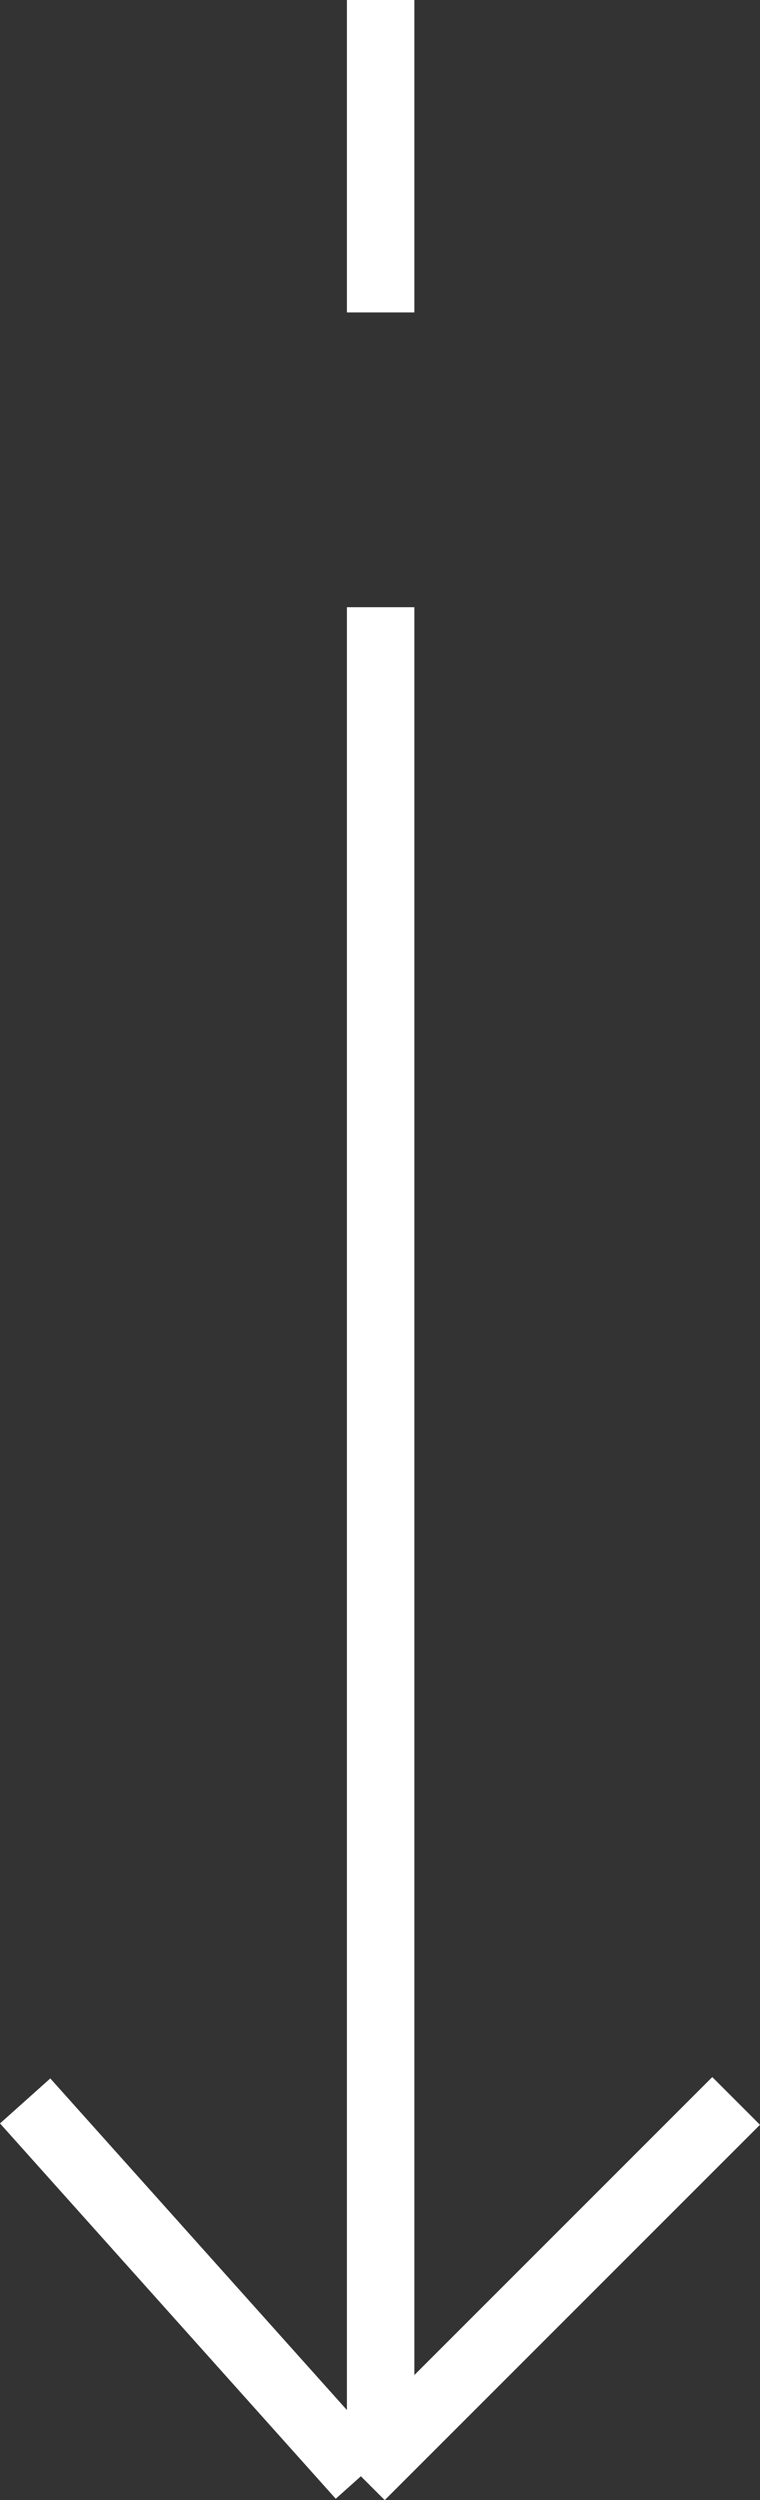
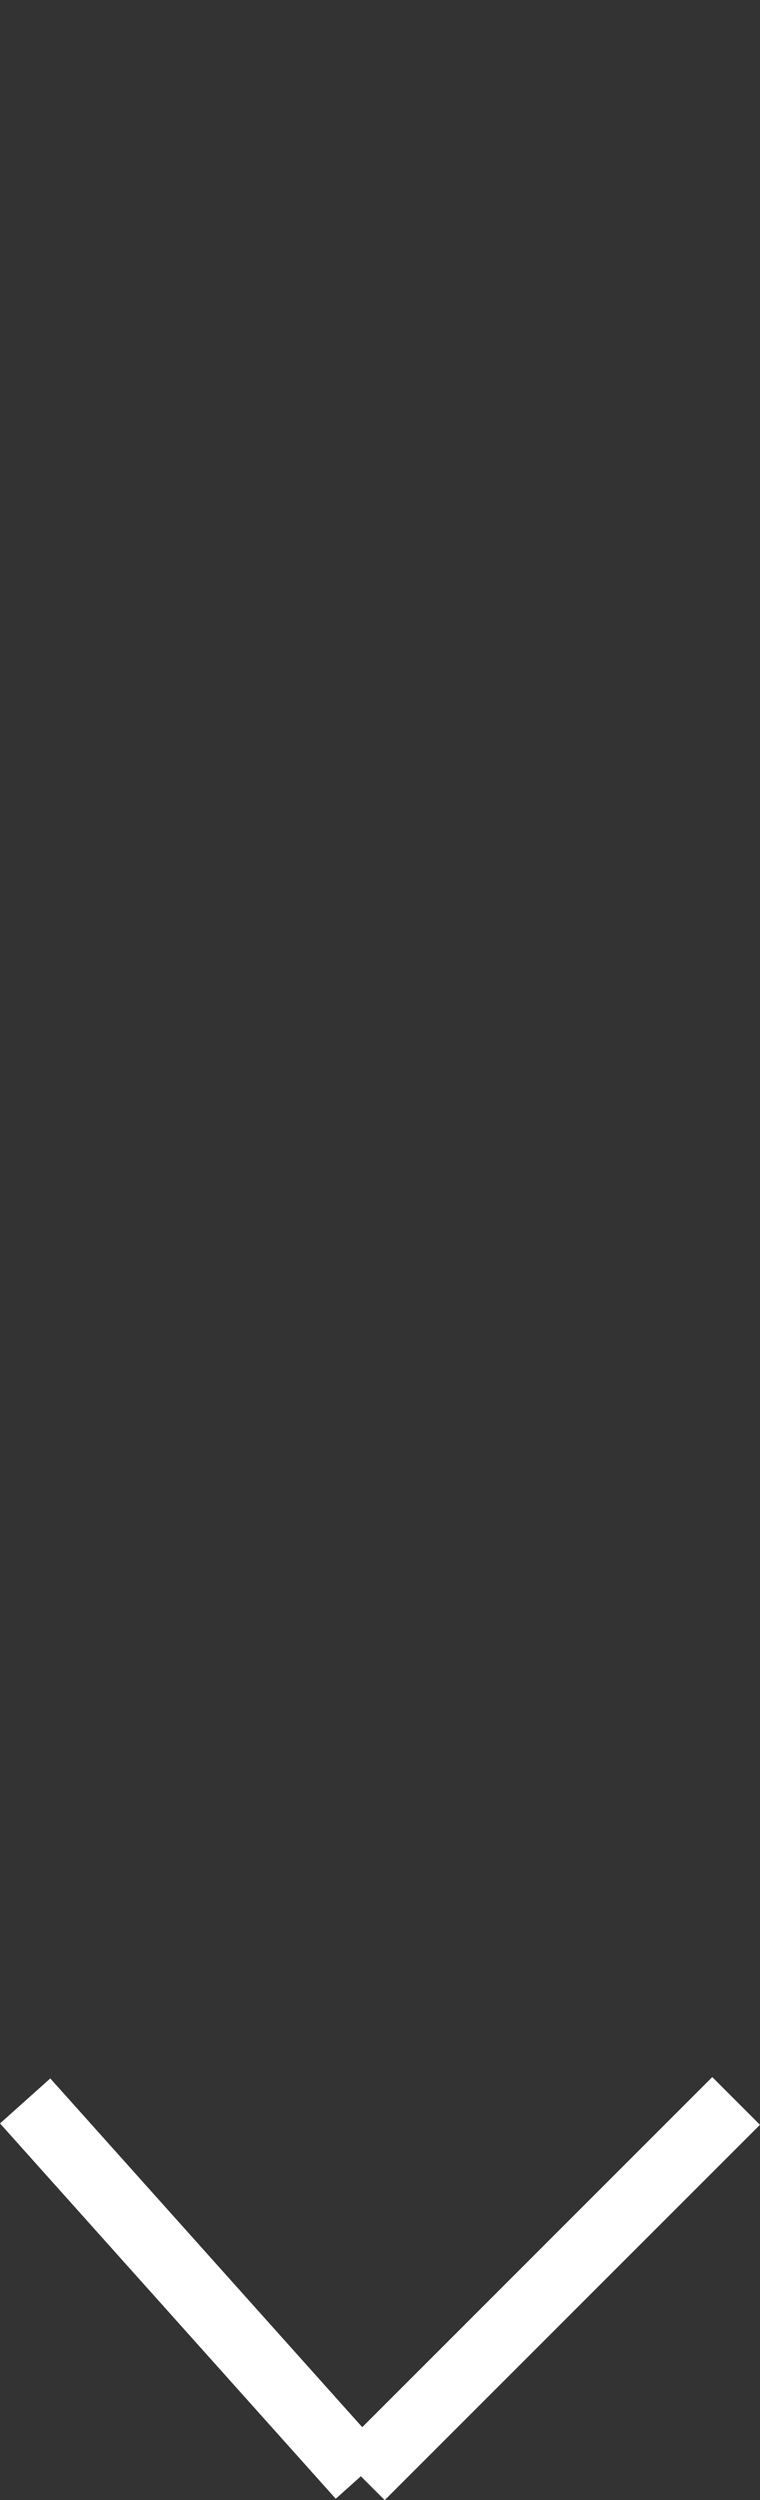
<svg xmlns="http://www.w3.org/2000/svg" width="11.267" height="37.056" viewBox="0 0 11.267 37.056">
  <rect x="0" y="0" width="11.267" height="37.056" fill="#333333" stroke="none" />
  <g id="Group_15" data-name="Group 15" transform="translate(997.143 -286.079) rotate(90)">
    <g id="Group_1" data-name="Group 1" transform="translate(27.579)">
-       <line id="Line_3" data-name="Line 3" x2="27.421" transform="translate(267.5 991.5)" fill="none" stroke="#fff" stroke-width="1" />
      <line id="Line_4" data-name="Line 4" x2="5.563" y2="5.563" transform="translate(289.64 986.23)" fill="none" stroke="#fff" stroke-width="1" />
      <line id="Line_5" data-name="Line 5" y1="4.977" x2="5.563" transform="translate(289.64 991.793)" fill="none" stroke="#fff" stroke-width="1" />
    </g>
    <g id="Group_24" data-name="Group 24" transform="translate(18.579)">
-       <line id="Line_3-2" data-name="Line 3" x2="4.631" transform="translate(267.5 991.5)" fill="none" stroke="#fff" stroke-width="1" />
-     </g>
+       </g>
  </g>
</svg>